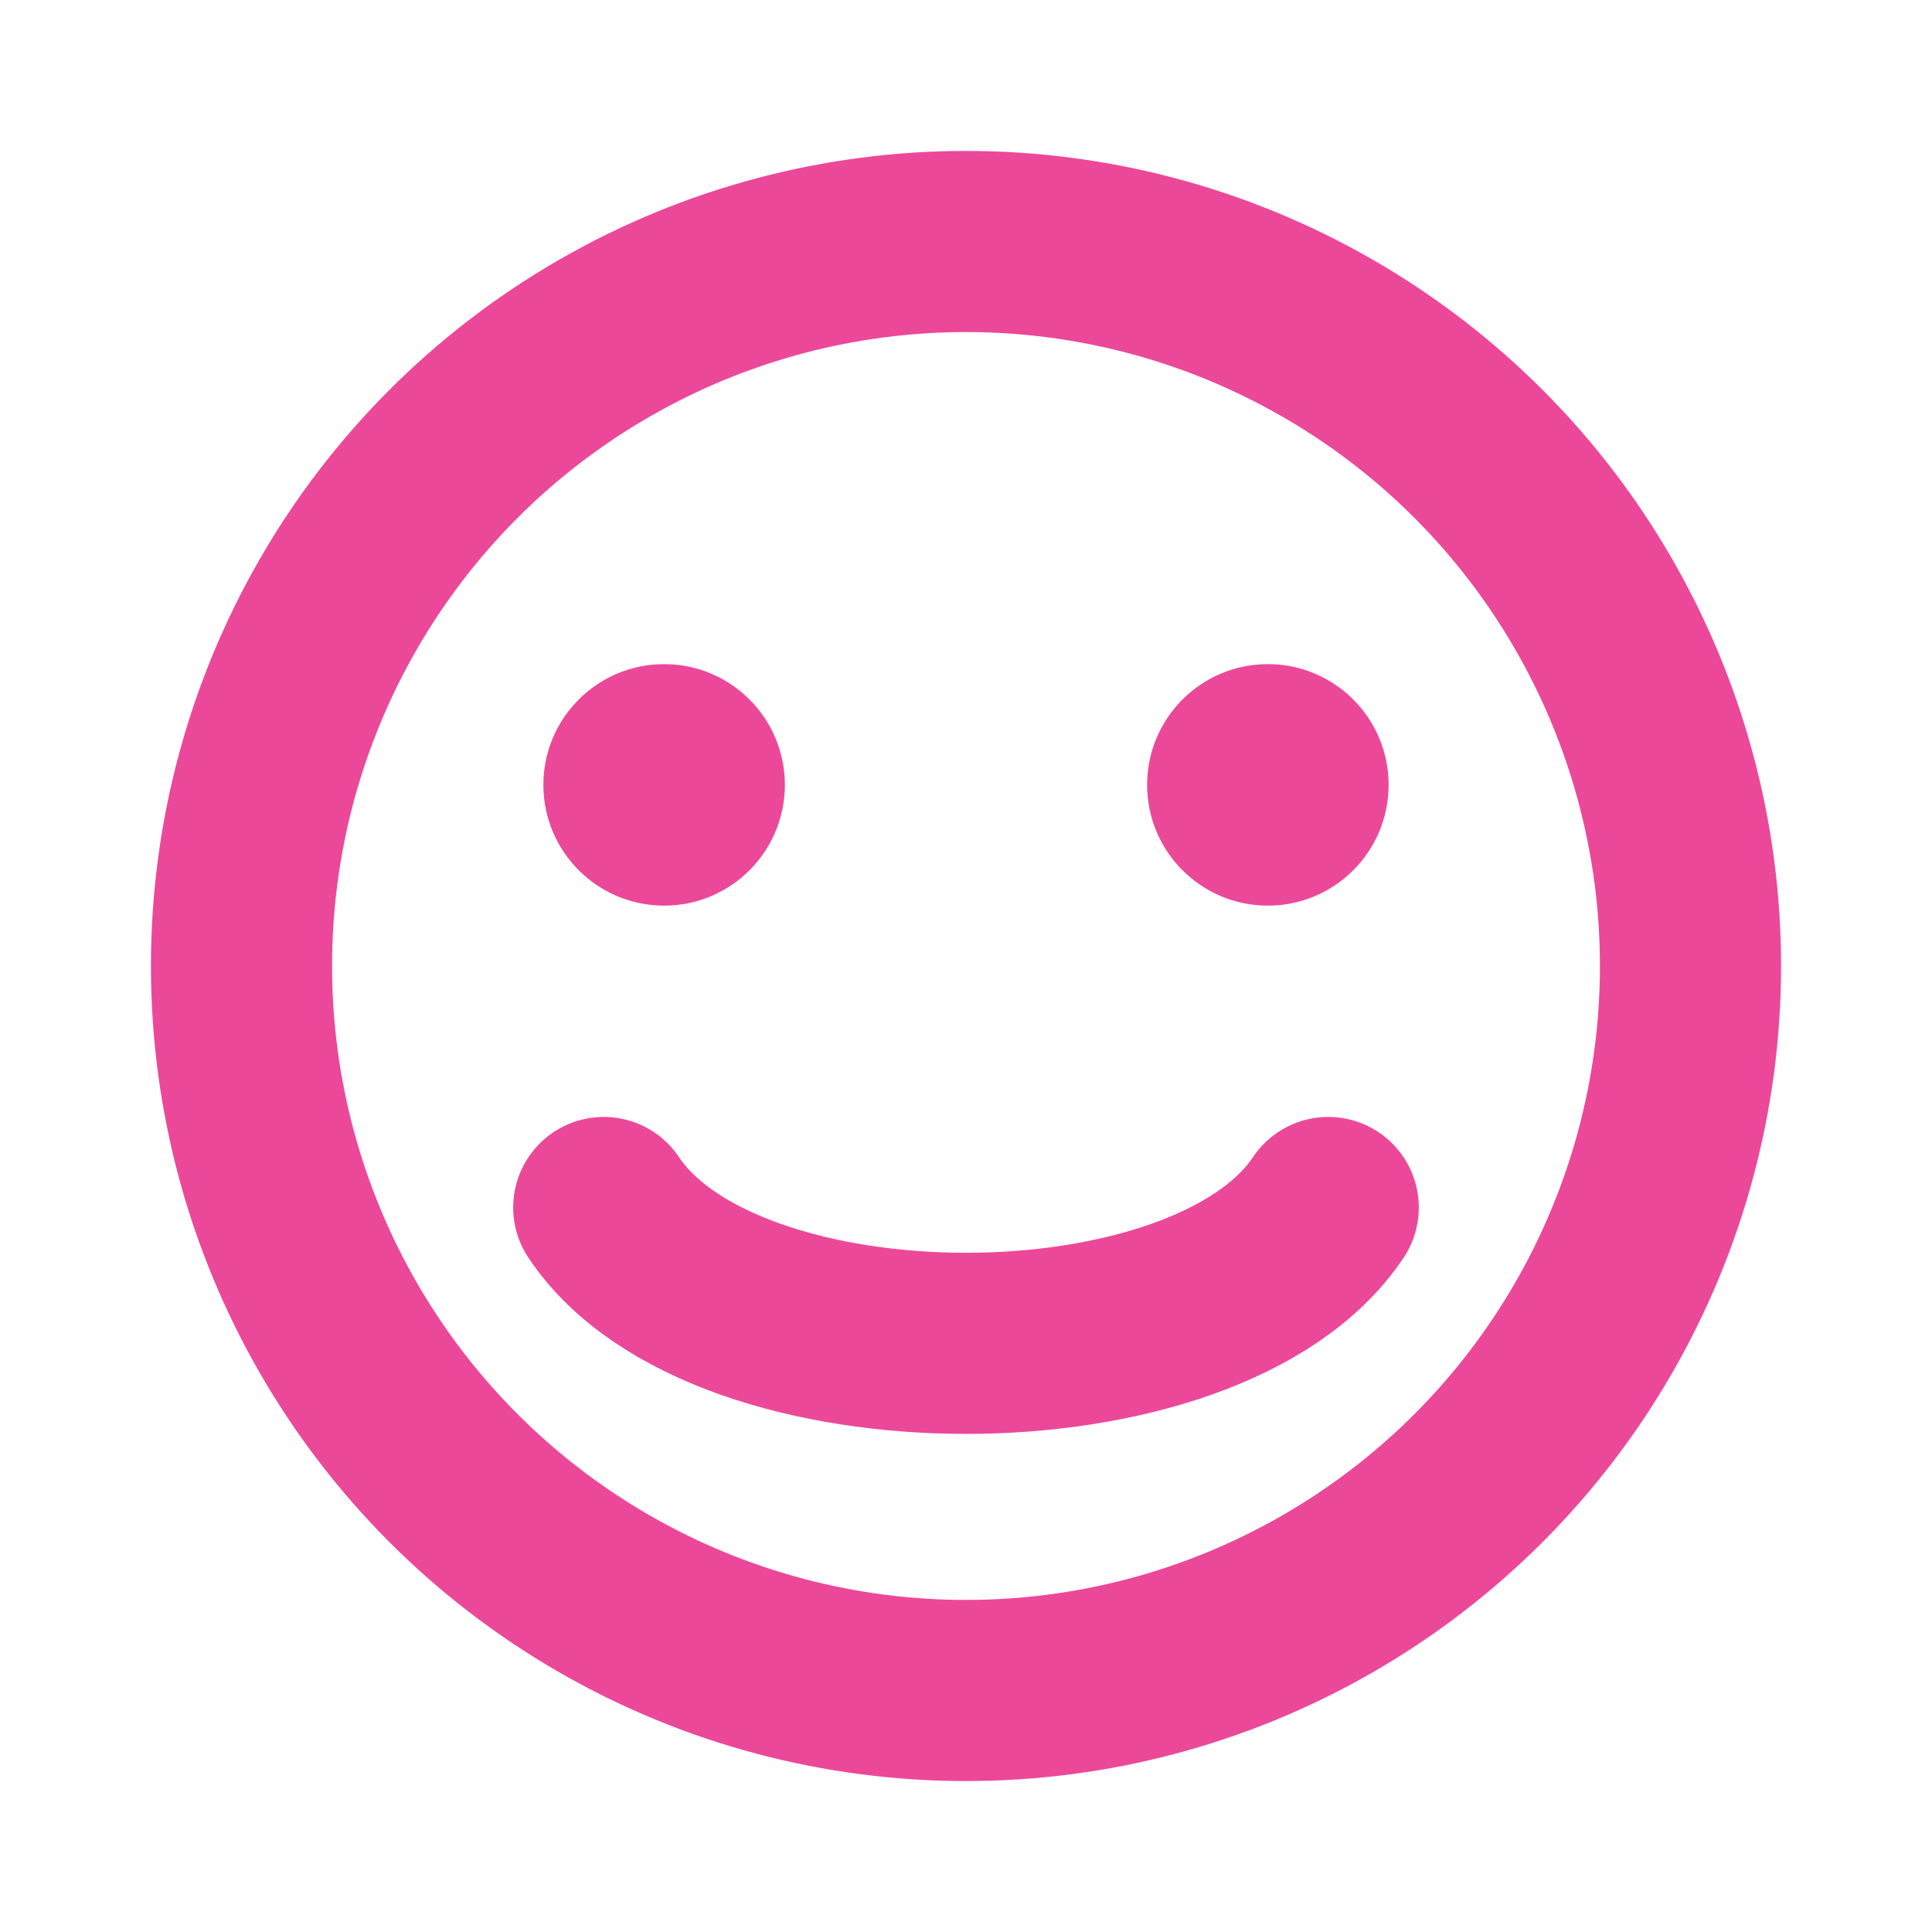
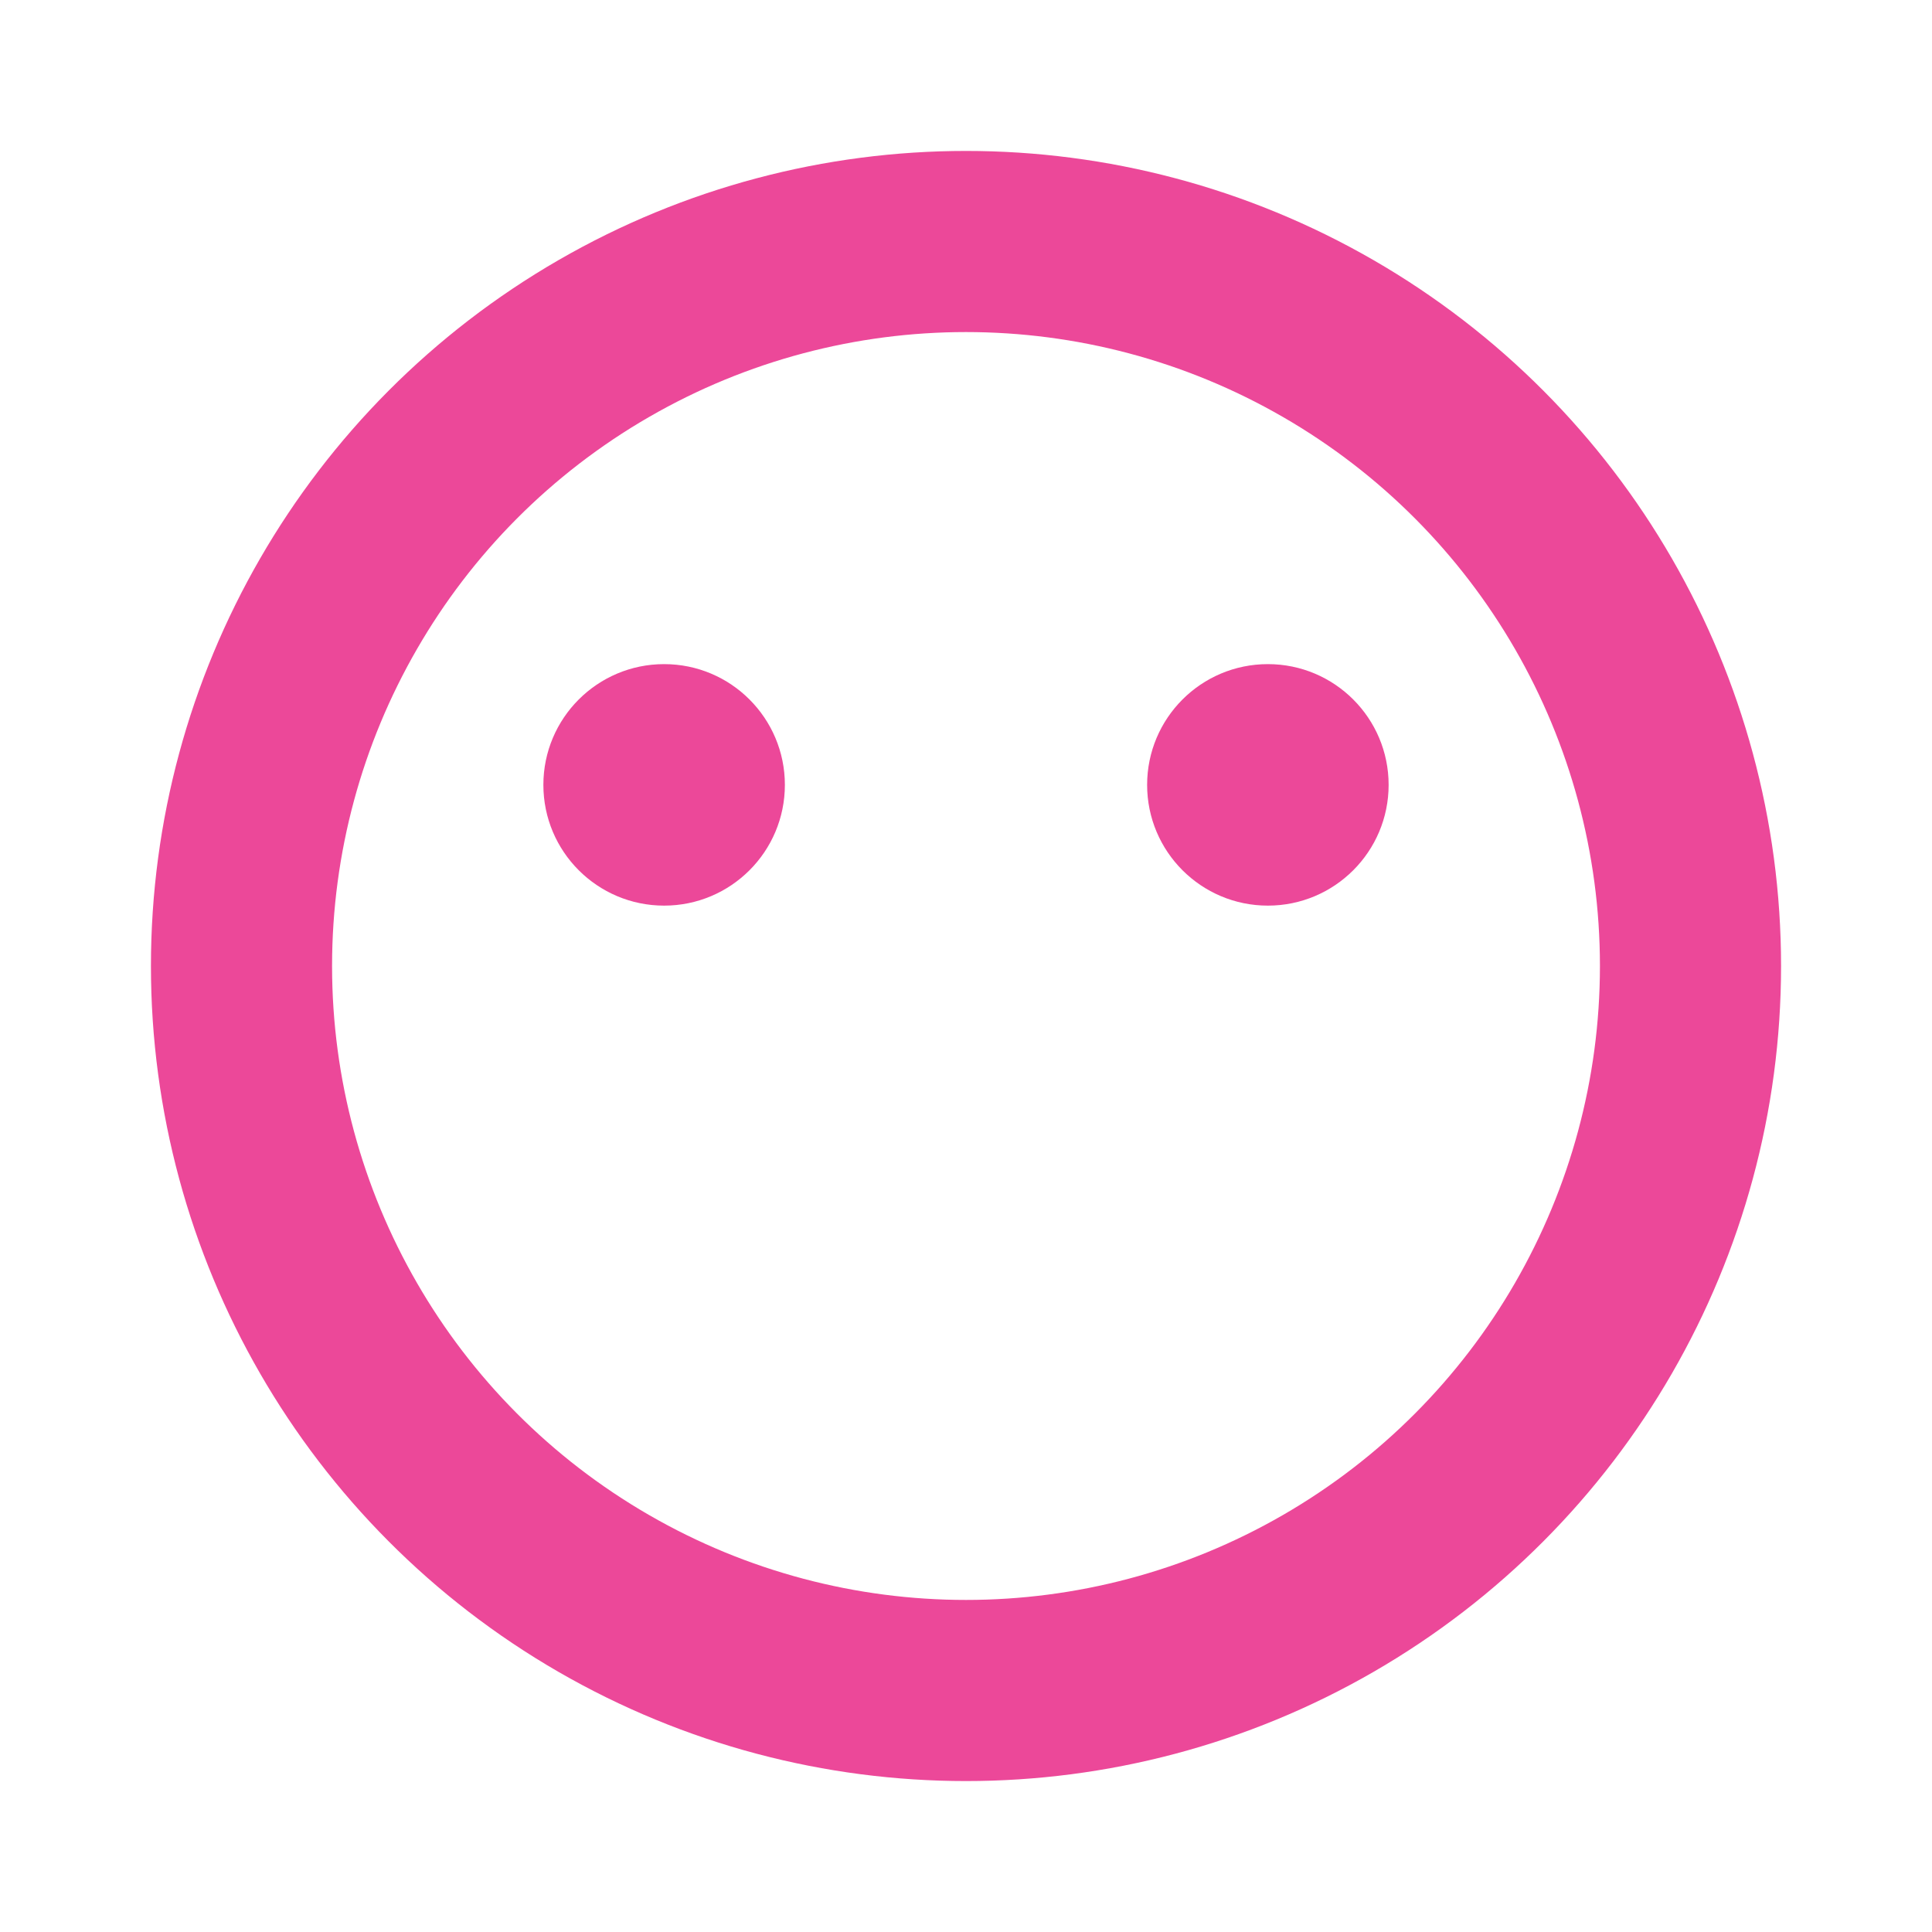
<svg xmlns="http://www.w3.org/2000/svg" width="16" height="16" viewBox="0 0 16 16" fill="none">
  <circle cx="8" cy="8" r="6" stroke="#EC4899" stroke-width="1.5" fill="none" />
  <circle cx="5.5" cy="6.5" r="1" fill="#EC4899" />
  <circle cx="10.5" cy="6.5" r="1" fill="#EC4899" />
-   <path d="M5 10c1 1.5 5 1.5 6 0" stroke="#EC4899" stroke-width="1.5" stroke-linecap="round" />
</svg>